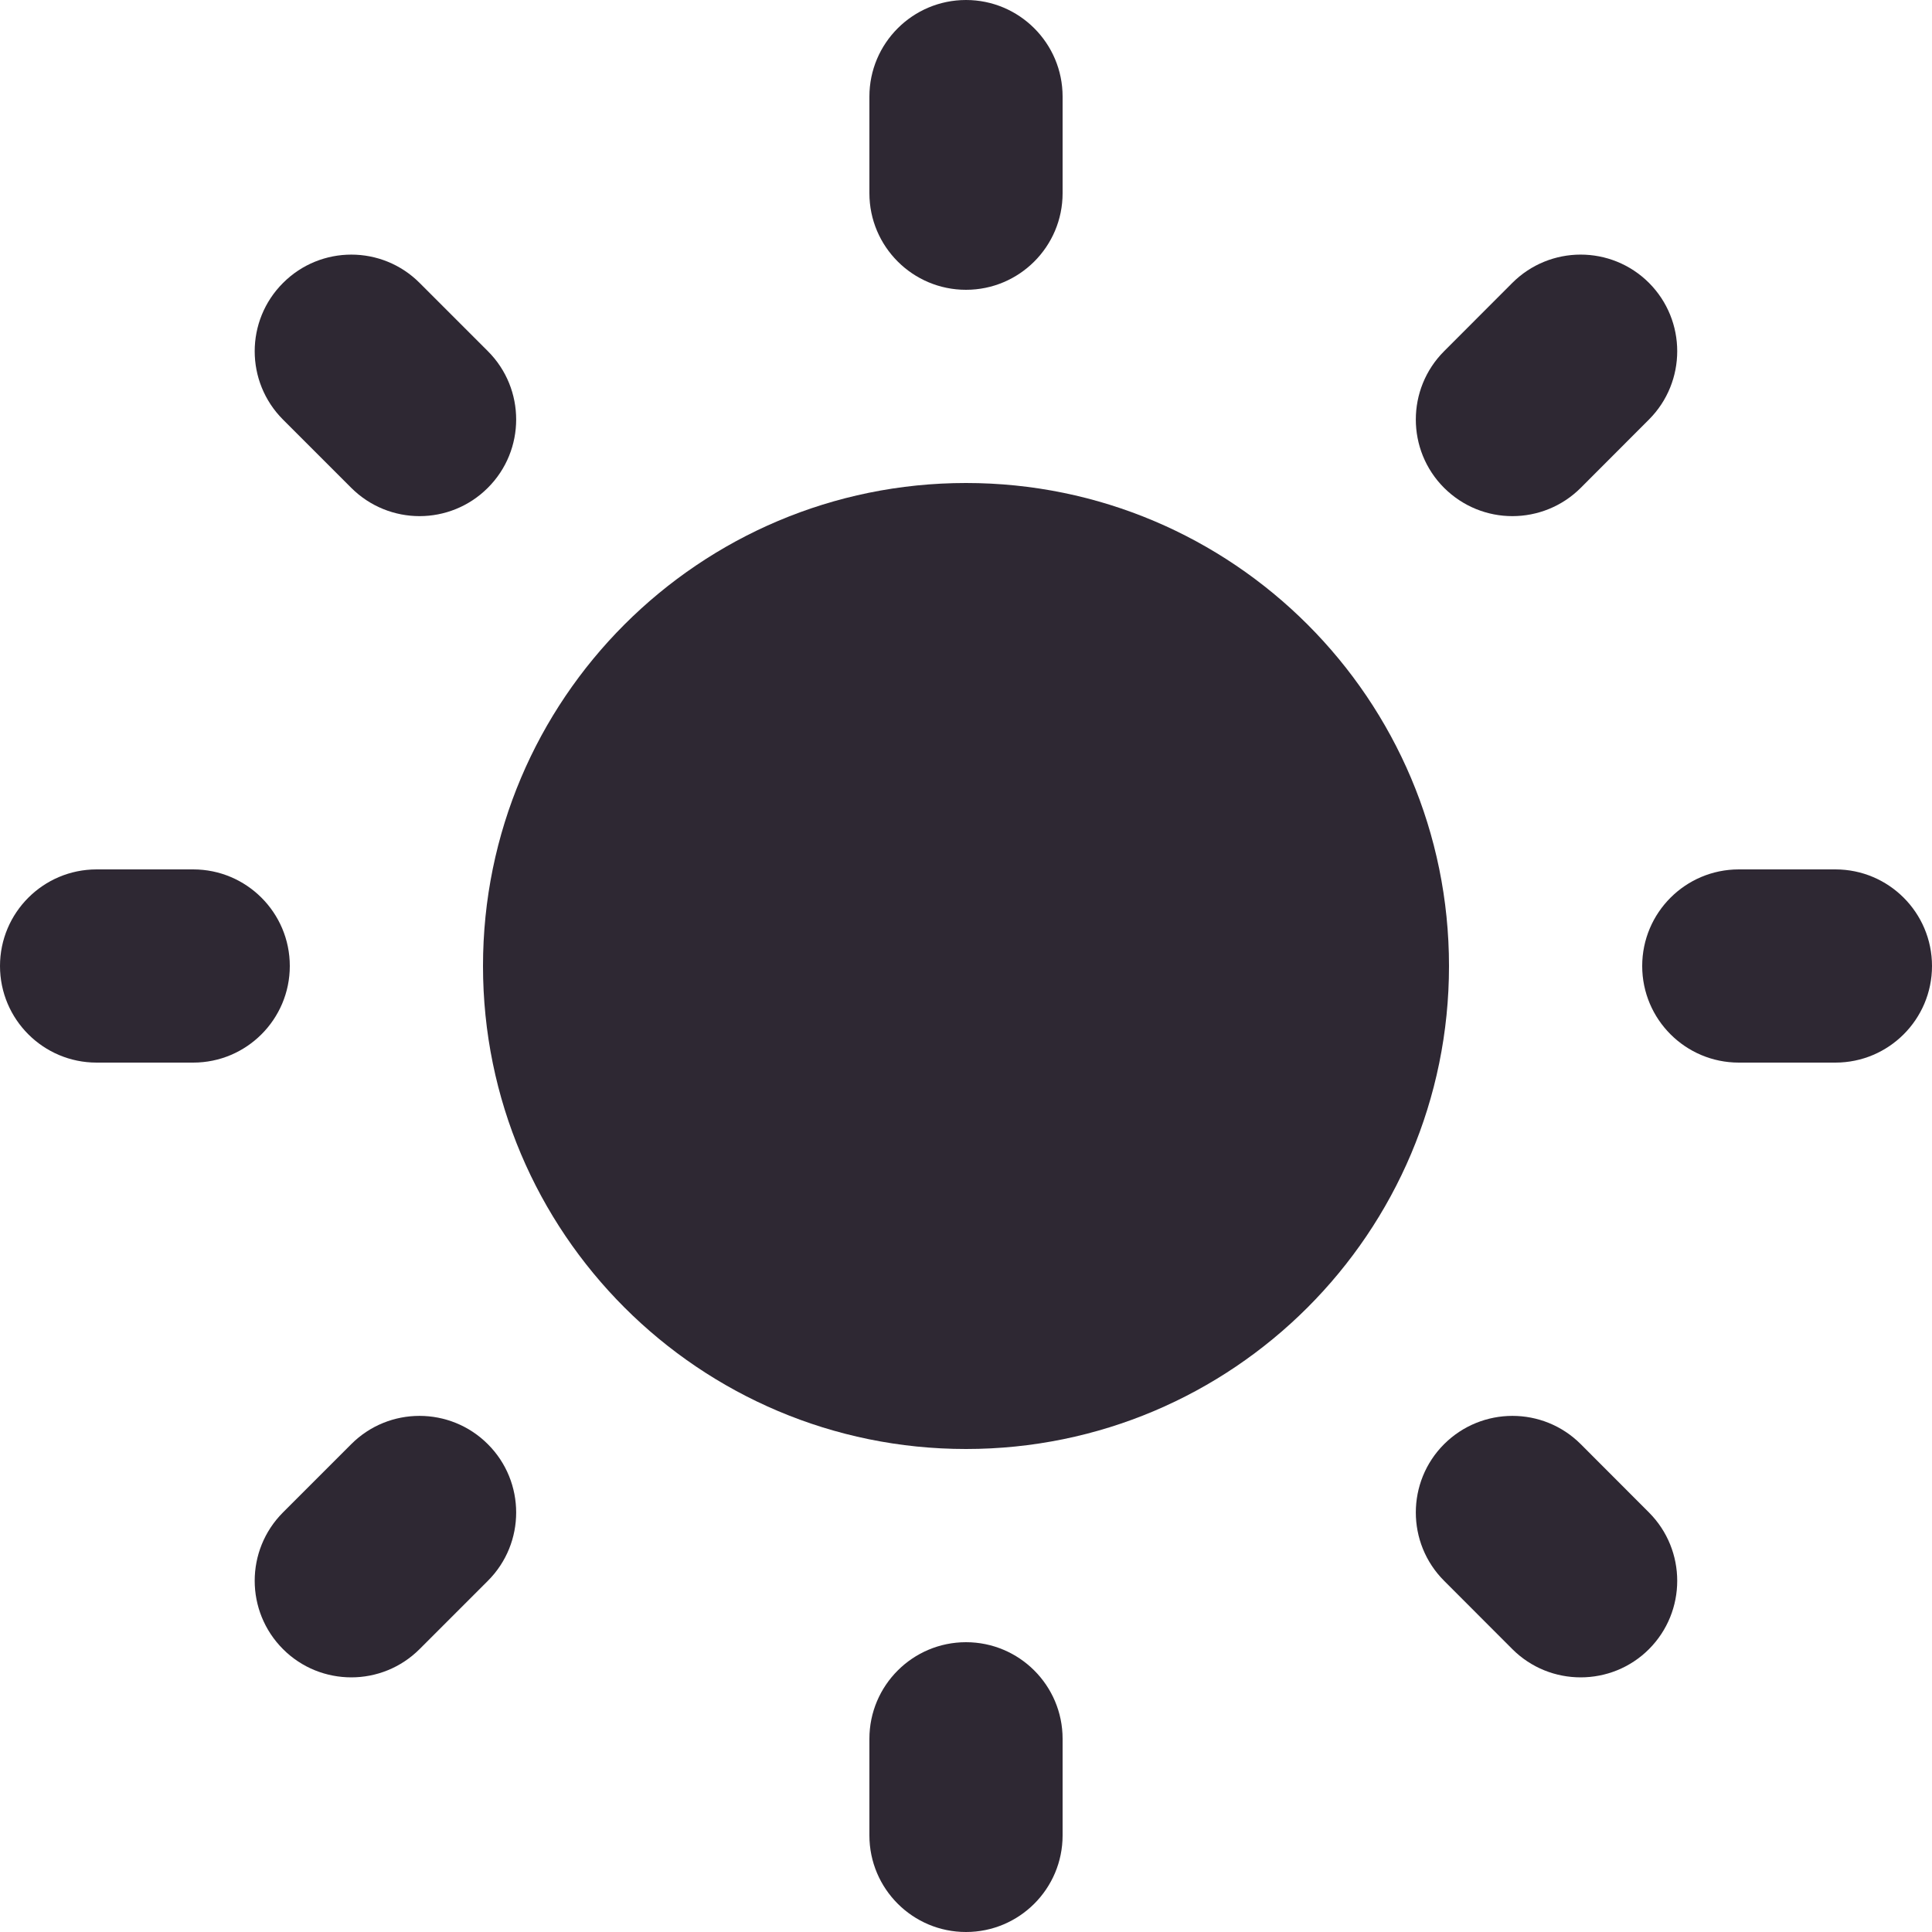
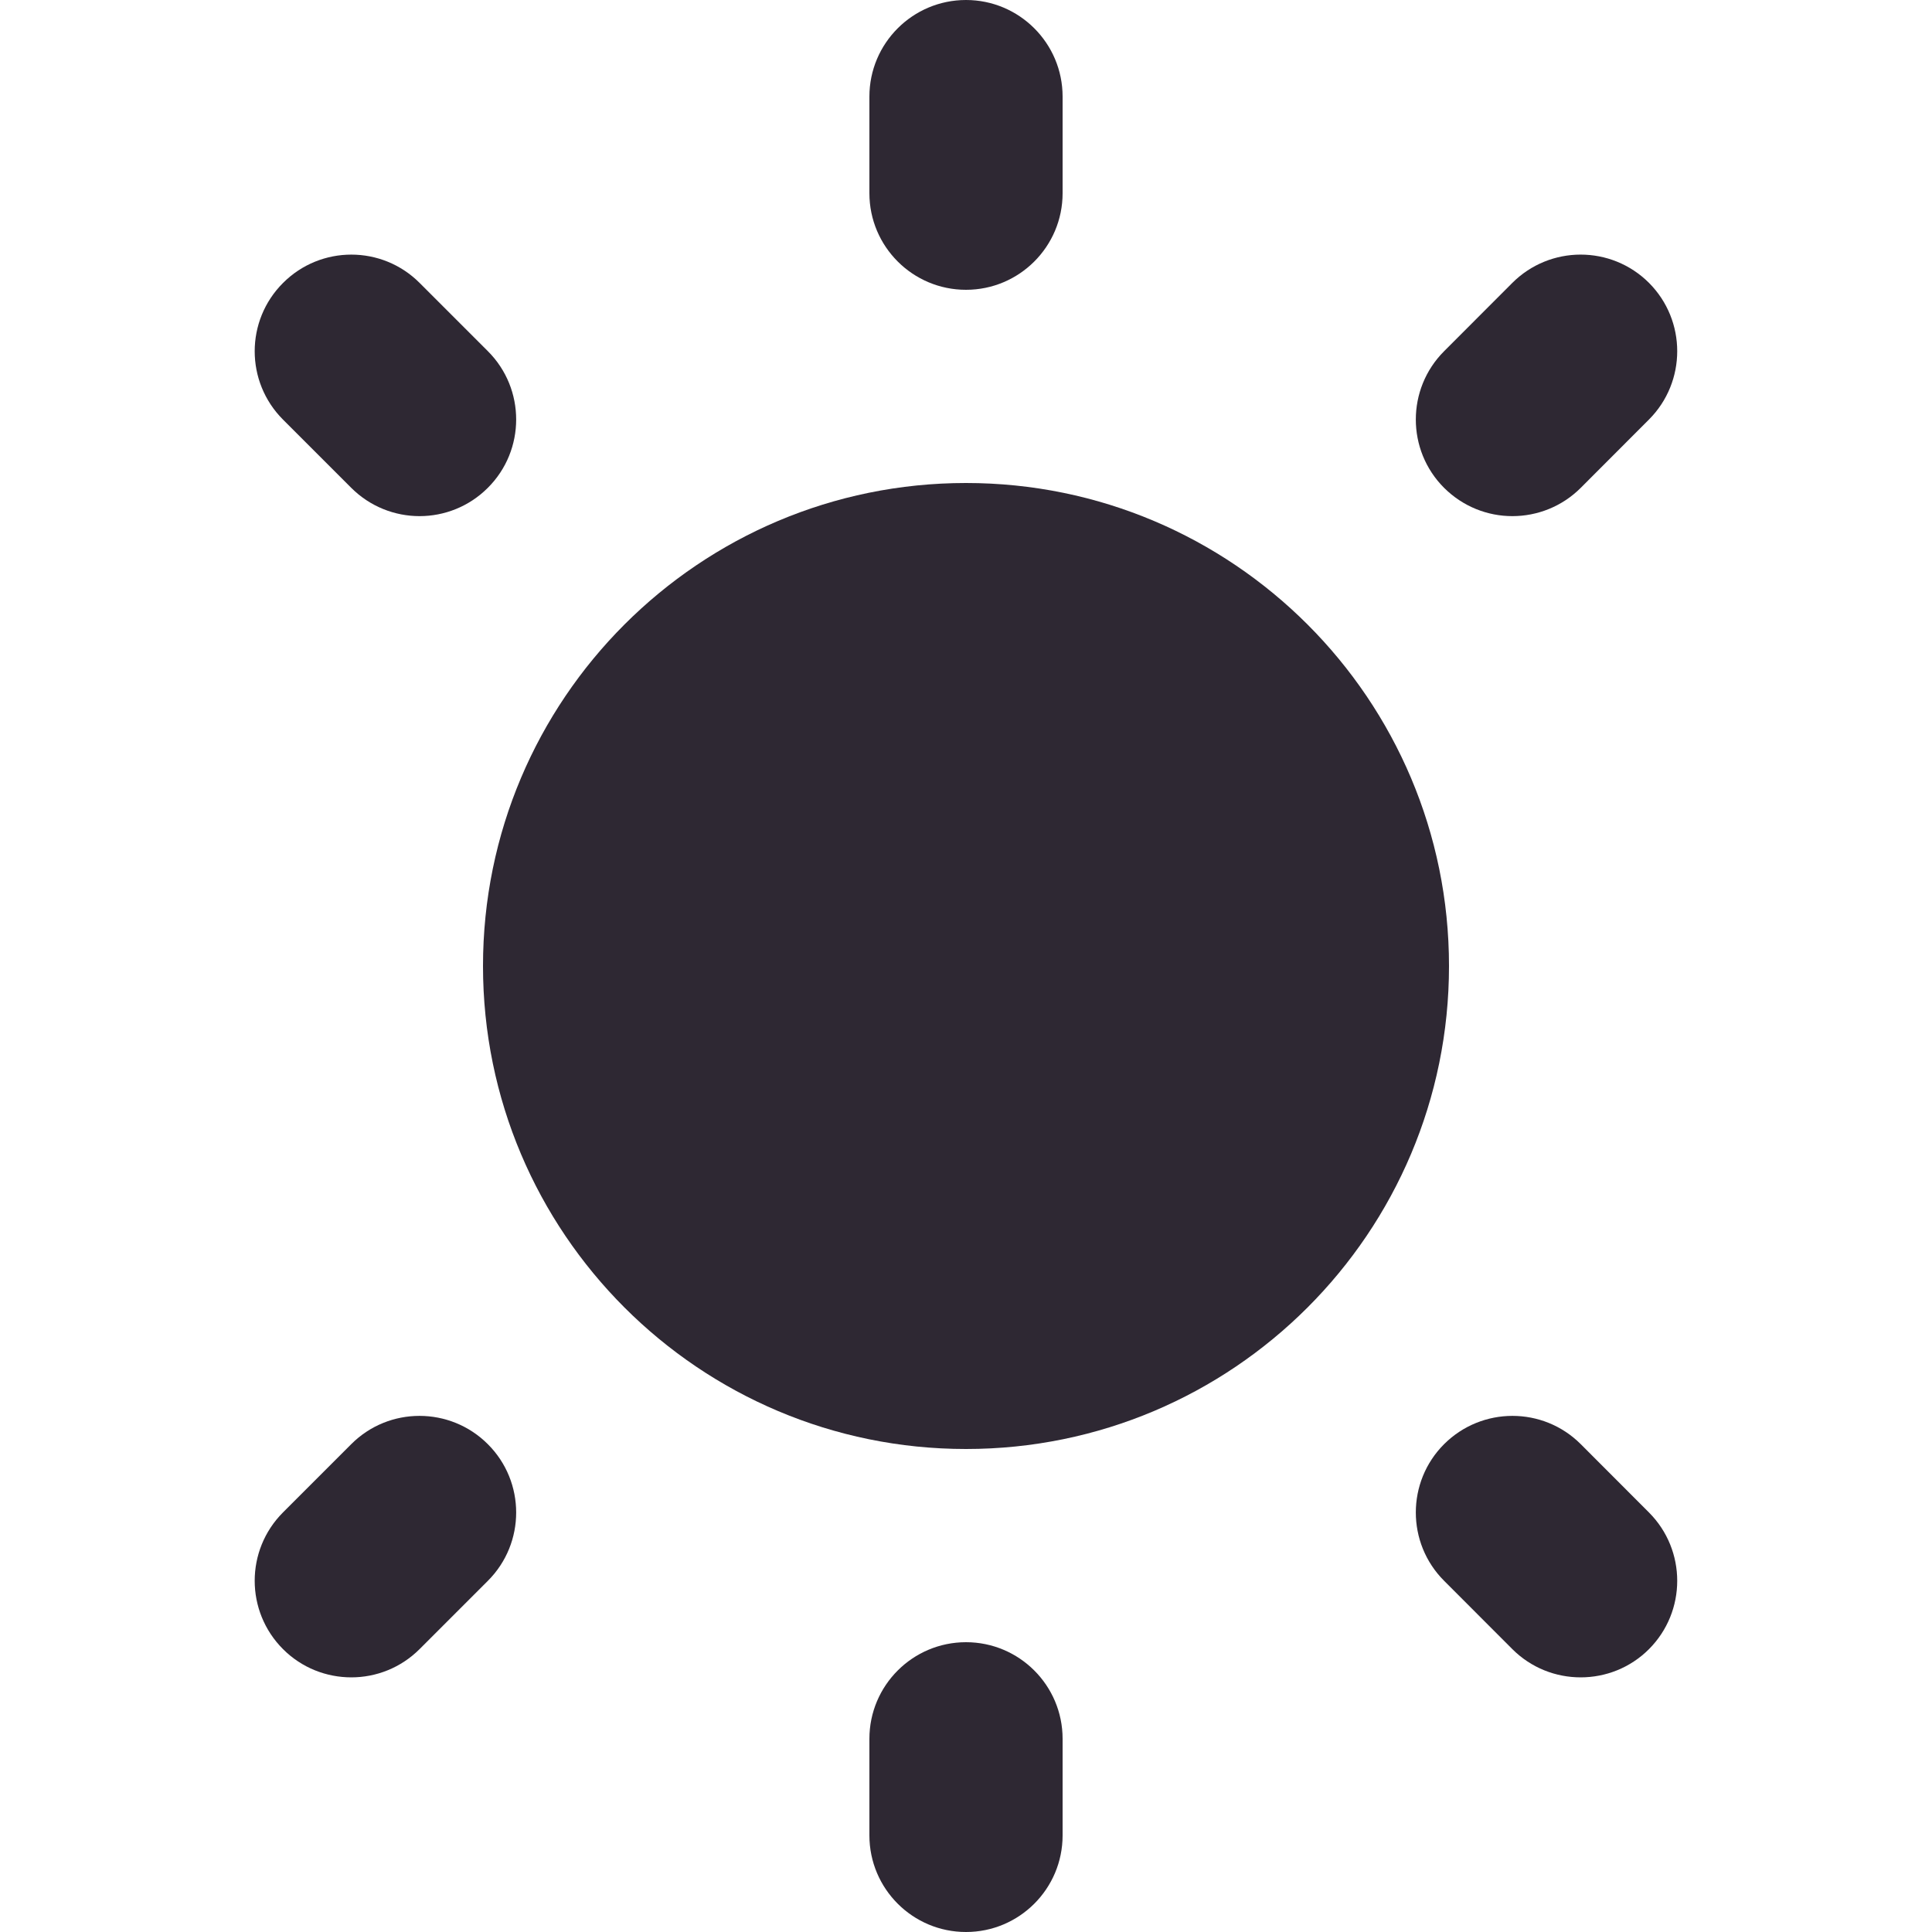
<svg xmlns="http://www.w3.org/2000/svg" width="20" height="20" viewBox="0 0 20 20" fill="none">
  <path d="M10 15C12.761 15 15 12.761 15 10C15 7.239 12.761 5 10 5C7.239 5 5 7.239 5 10C5 12.761 7.239 15 10 15Z" fill="#2E2833" />
  <path d="M10 3C9.448 3 9 2.552 9 2V1C9 0.448 9.448 0 10 0C10.552 0 11 0.448 11 1V2C11 2.552 10.552 3 10 3Z" fill="#2E2833" />
  <path d="M15.656 5.343C15.4 5.343 15.145 5.245 14.949 5.05C14.559 4.66 14.559 4.026 14.949 3.636L15.655 2.929C16.046 2.538 16.679 2.538 17.07 2.928C17.46 3.319 17.46 3.952 17.07 4.343L16.364 5.05C16.169 5.245 15.912 5.343 15.656 5.343Z" fill="#2E2833" />
-   <path d="M19 11H18C17.448 11 17 10.552 17 10C17 9.448 17.448 9 18 9H19C19.552 9 20 9.448 20 10C20 10.552 19.552 11 19 11Z" fill="#2E2833" />
  <path d="M16.363 17.364C16.107 17.364 15.851 17.267 15.655 17.071L14.949 16.364C14.559 15.974 14.559 15.34 14.949 14.95C15.34 14.56 15.973 14.559 16.364 14.95L17.07 15.657C17.46 16.048 17.46 16.681 17.07 17.072C16.875 17.267 16.619 17.364 16.363 17.364Z" fill="#2E2833" />
  <path d="M10 20C9.448 20 9 19.552 9 19V18C9 17.448 9.448 17 10 17C10.552 17 11 17.448 11 18V19C11 19.552 10.552 20 10 20Z" fill="#2E2833" />
  <path d="M3.637 17.364C3.381 17.364 3.125 17.267 2.93 17.072C2.539 16.681 2.539 16.048 2.929 15.657L3.636 14.95C4.026 14.559 4.66 14.56 5.05 14.95C5.441 15.34 5.441 15.974 5.051 16.364L4.344 17.071C4.149 17.266 3.893 17.364 3.637 17.364Z" fill="#2E2833" />
-   <path d="M2 11H1C0.448 11 0 10.552 0 10C0 9.448 0.448 9 1 9H2C2.552 9 3 9.448 3 10C3 10.552 2.552 11 2 11Z" fill="#2E2833" />
  <path d="M4.343 5.343C4.088 5.343 3.831 5.245 3.636 5.05L2.929 4.343C2.539 3.952 2.539 3.319 2.93 2.929C3.32 2.538 3.954 2.538 4.344 2.929L5.051 3.636C5.441 4.026 5.441 4.66 5.05 5.05C4.855 5.245 4.599 5.343 4.343 5.343Z" fill="#2E2833" />
</svg>